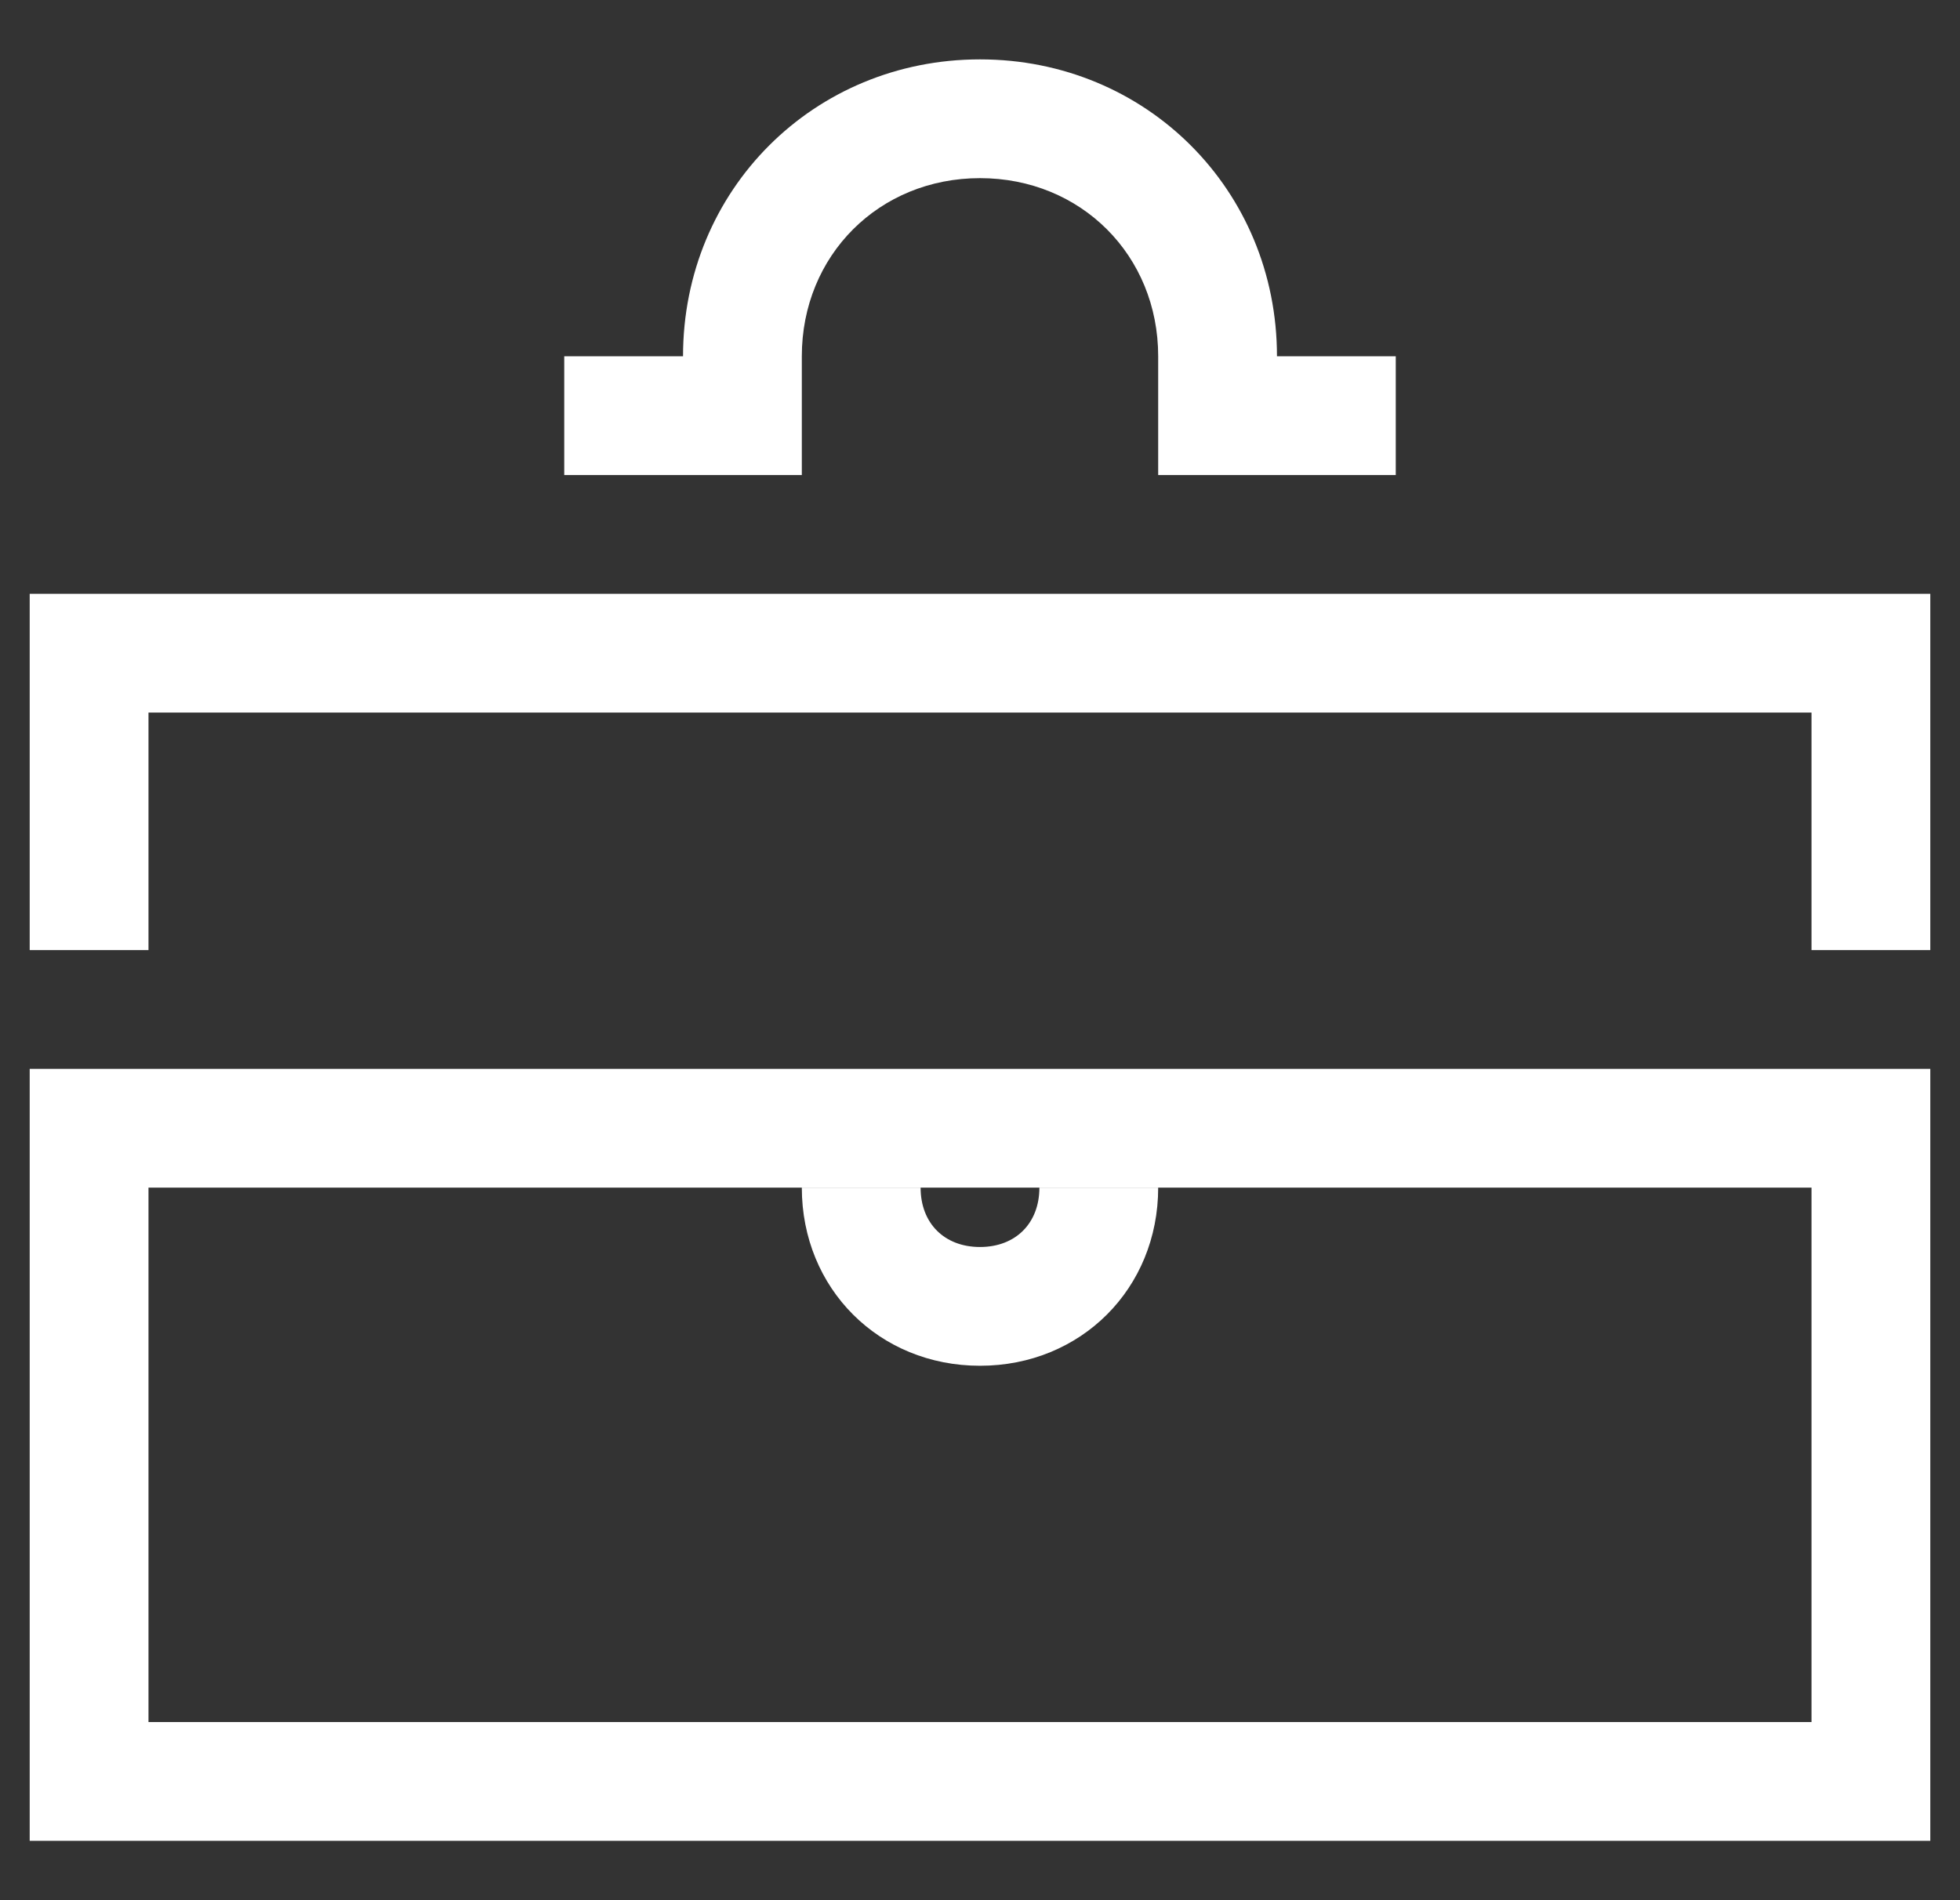
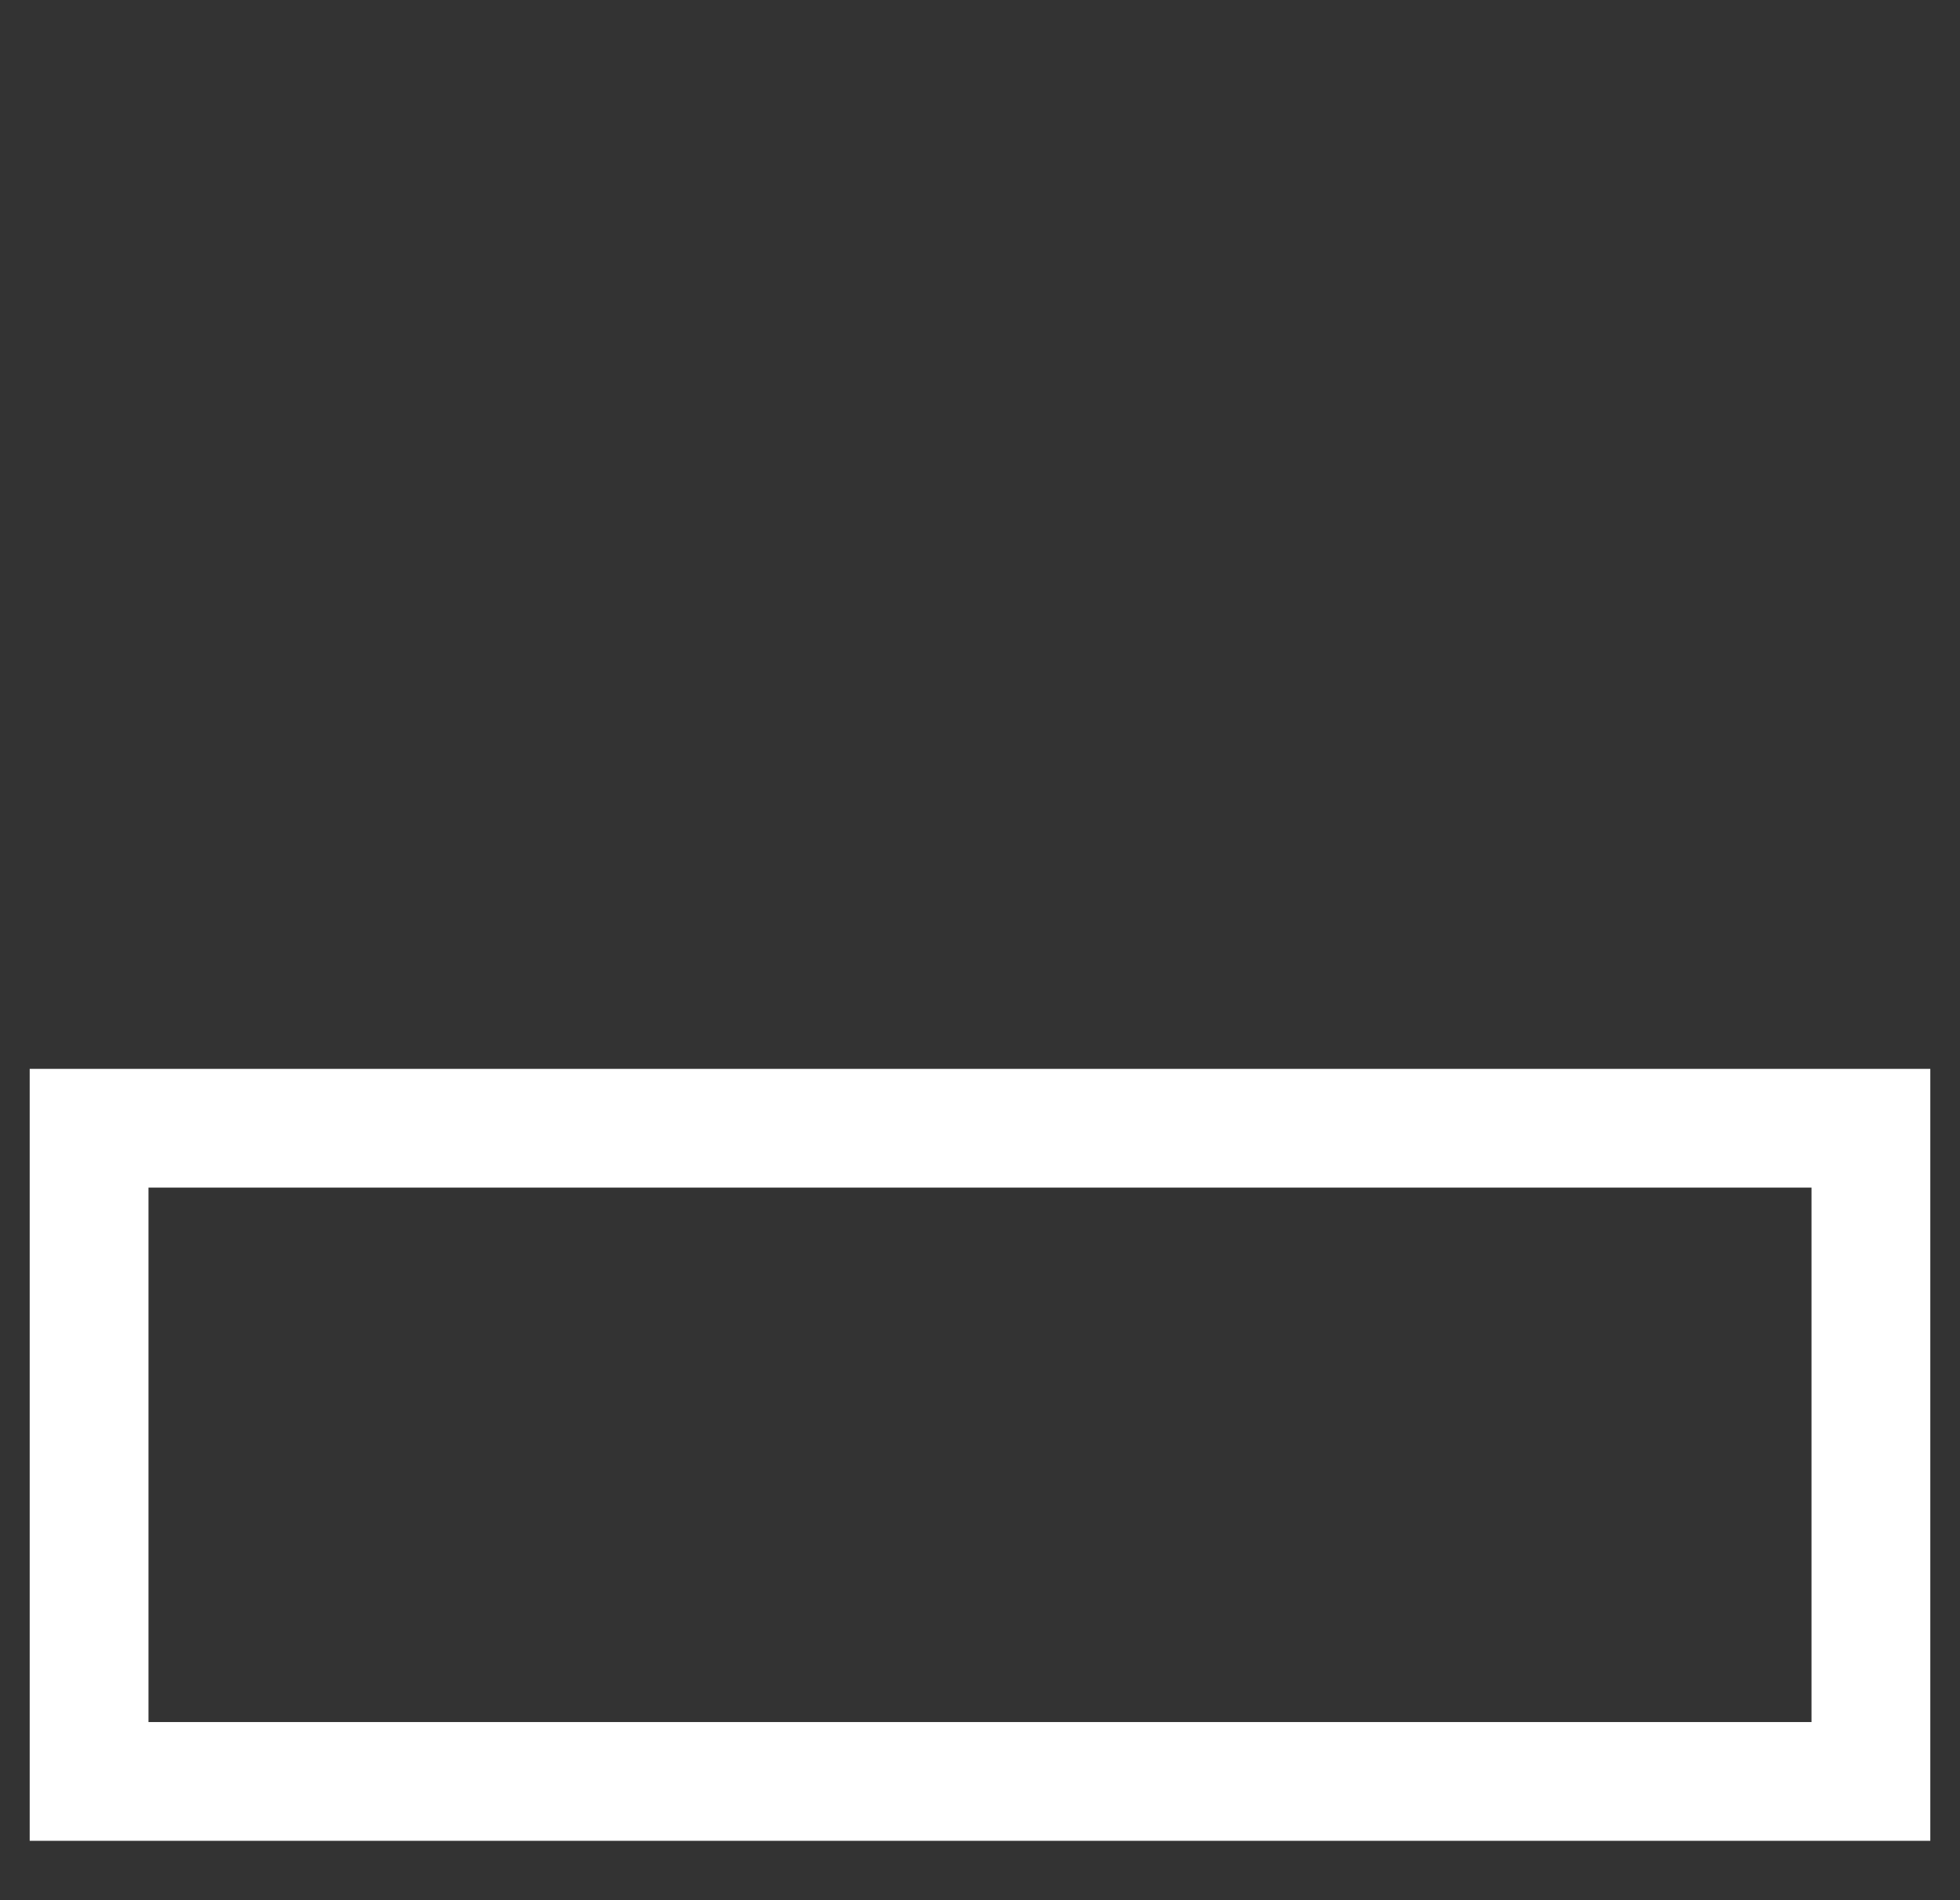
<svg xmlns="http://www.w3.org/2000/svg" x="0px" y="0px" viewBox="0 0 33 32" enable-background="new 0 0 33 32" xml:space="preserve">
  <rect x="0" y="0" width="33" height="32" fill="#333333" stroke="none" />
  <path fill="#fff" d="M32.5,31h-32V18h32V31z M2.5,29h28v-9h-28V29z" />
-   <path fill="#fff" d="M16.5,23c-1.7,0-3-1.3-3-3h2c0,0.6,0.4,1,1,1c0.6,0,1-0.4,1-1h2C19.5,21.7,18.2,23,16.5,23z" />
-   <path fill="#fff" d="M23.5,8h-4V6c0-1.7-1.3-3-3-3c-1.7,0-3,1.3-3,3v2h-4V6h2c0-2.8,2.2-5,5-5c2.8,0,5,2.2,5,5h2V8z" />
-   <path fill="#fff" d="M32.5,16h-2v-4h-28v4h-2v-6h32V16z" />
</svg>